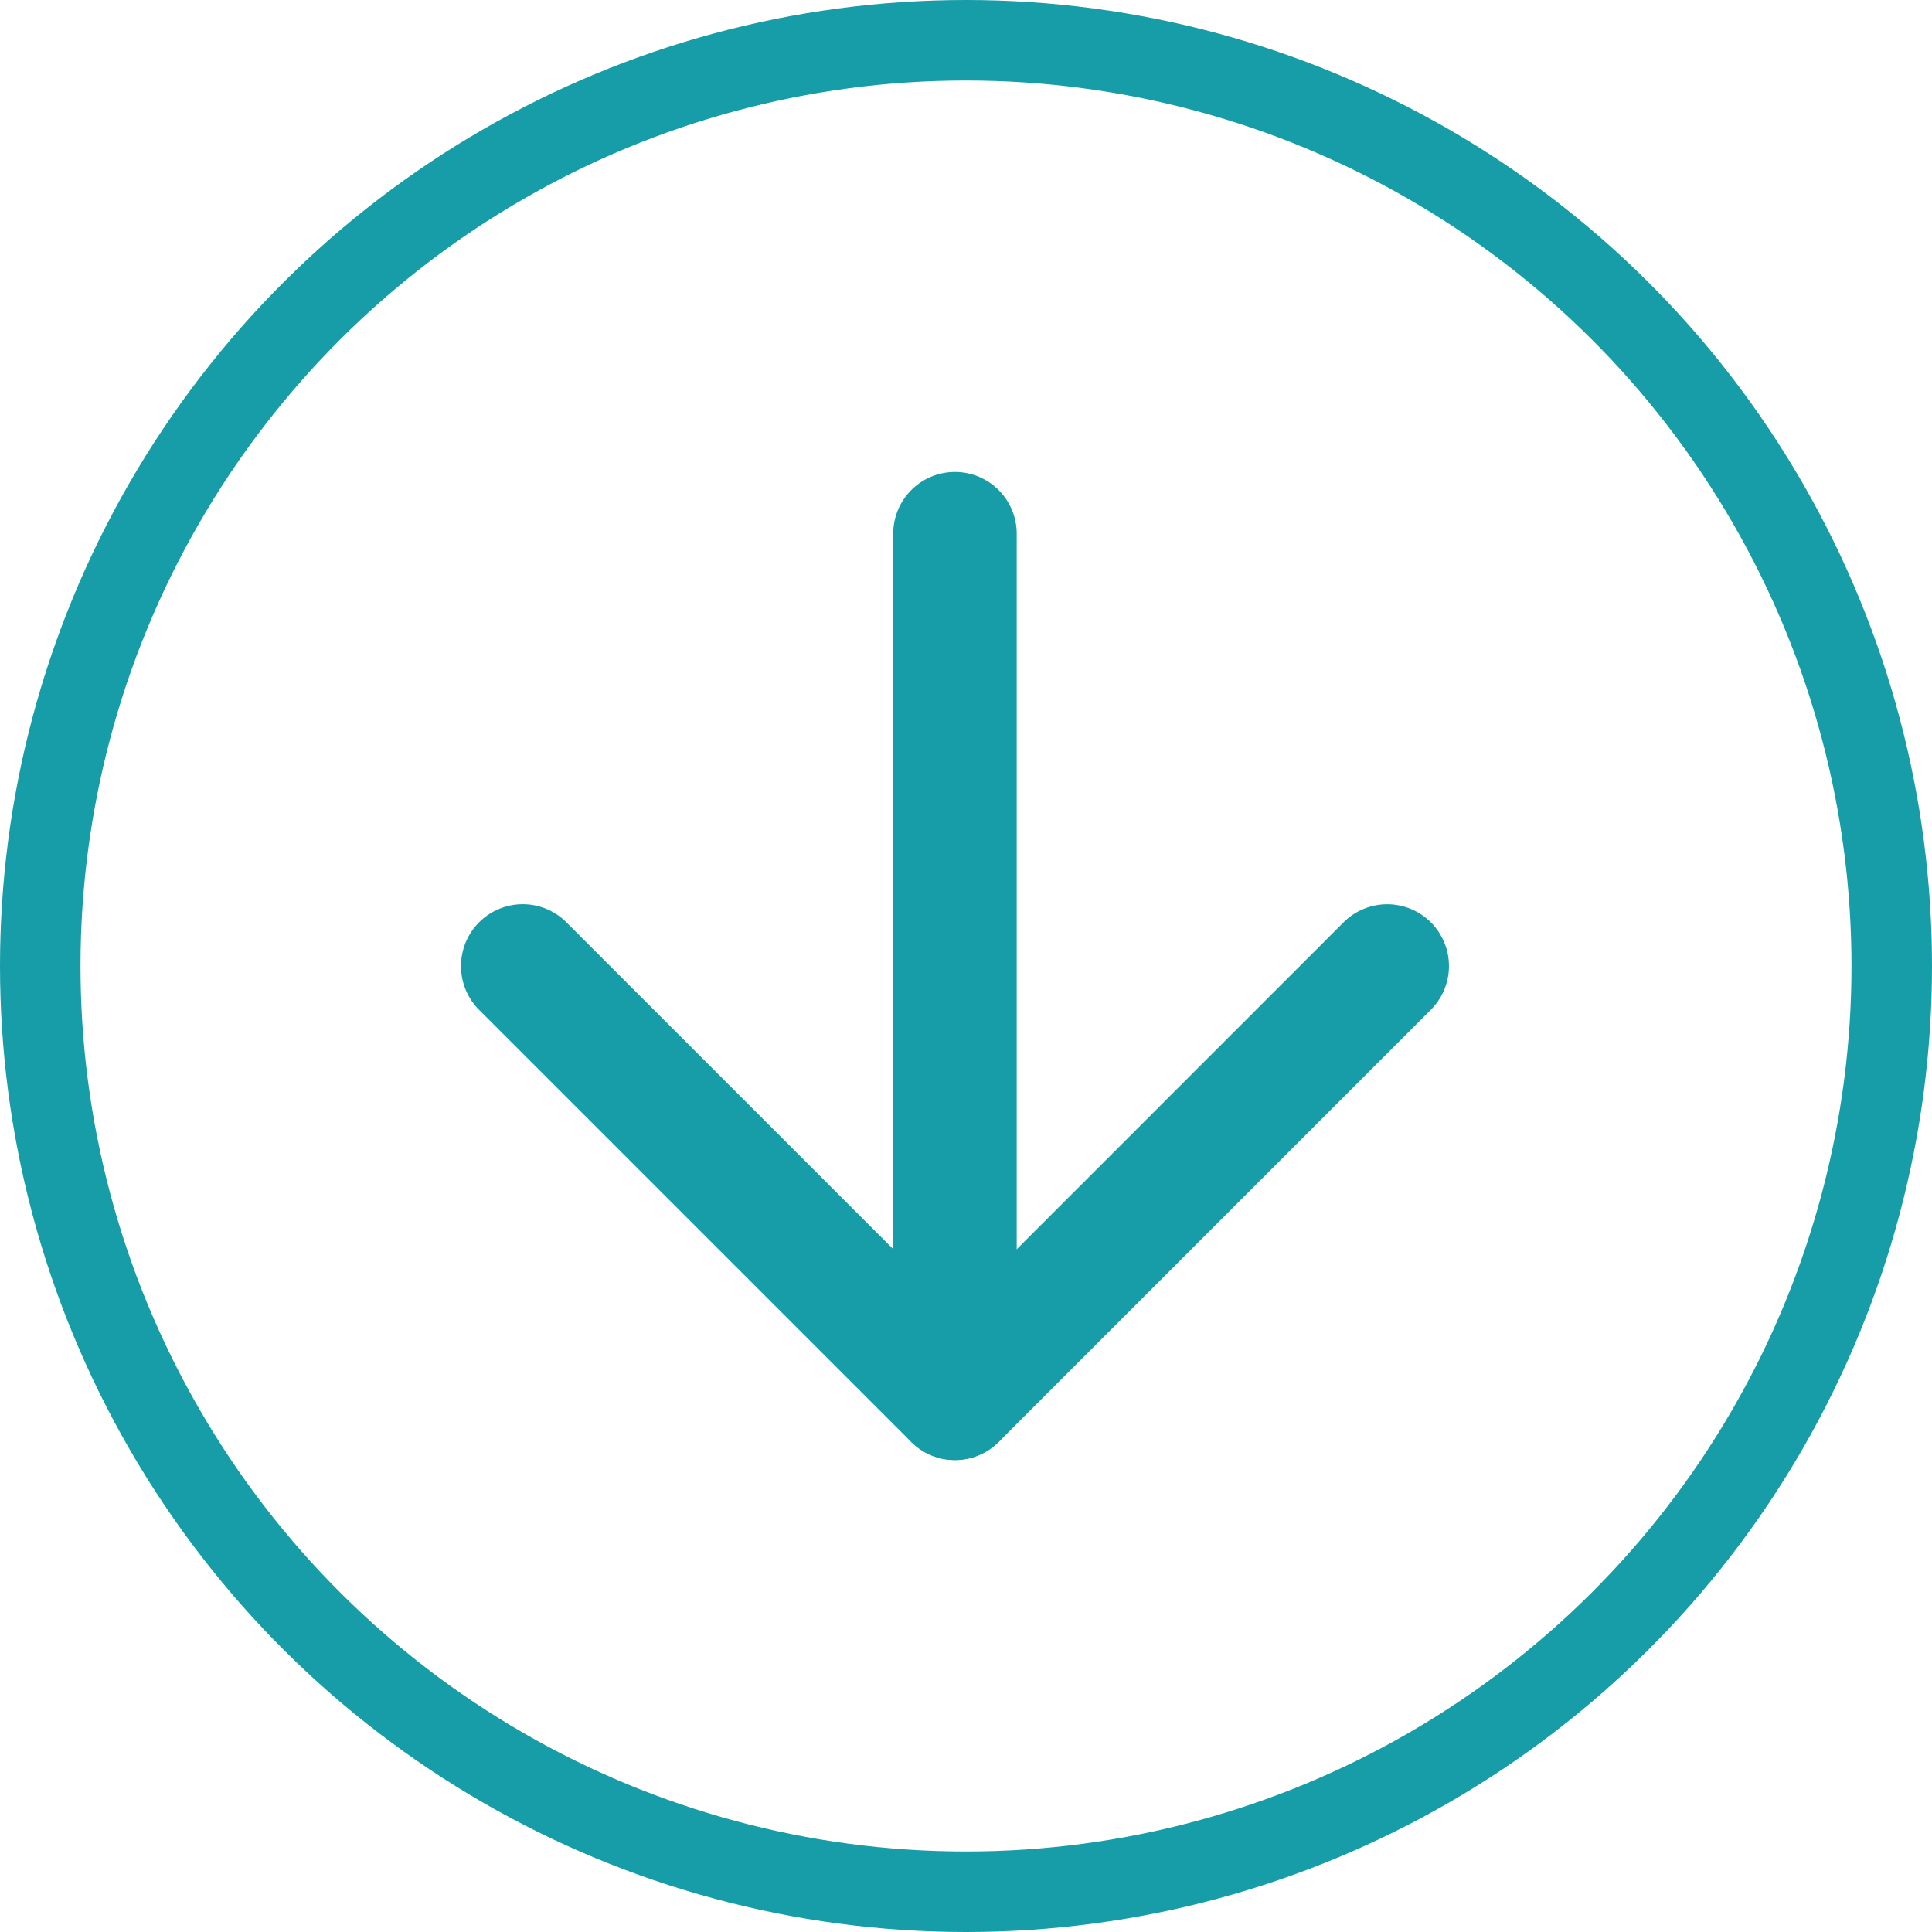
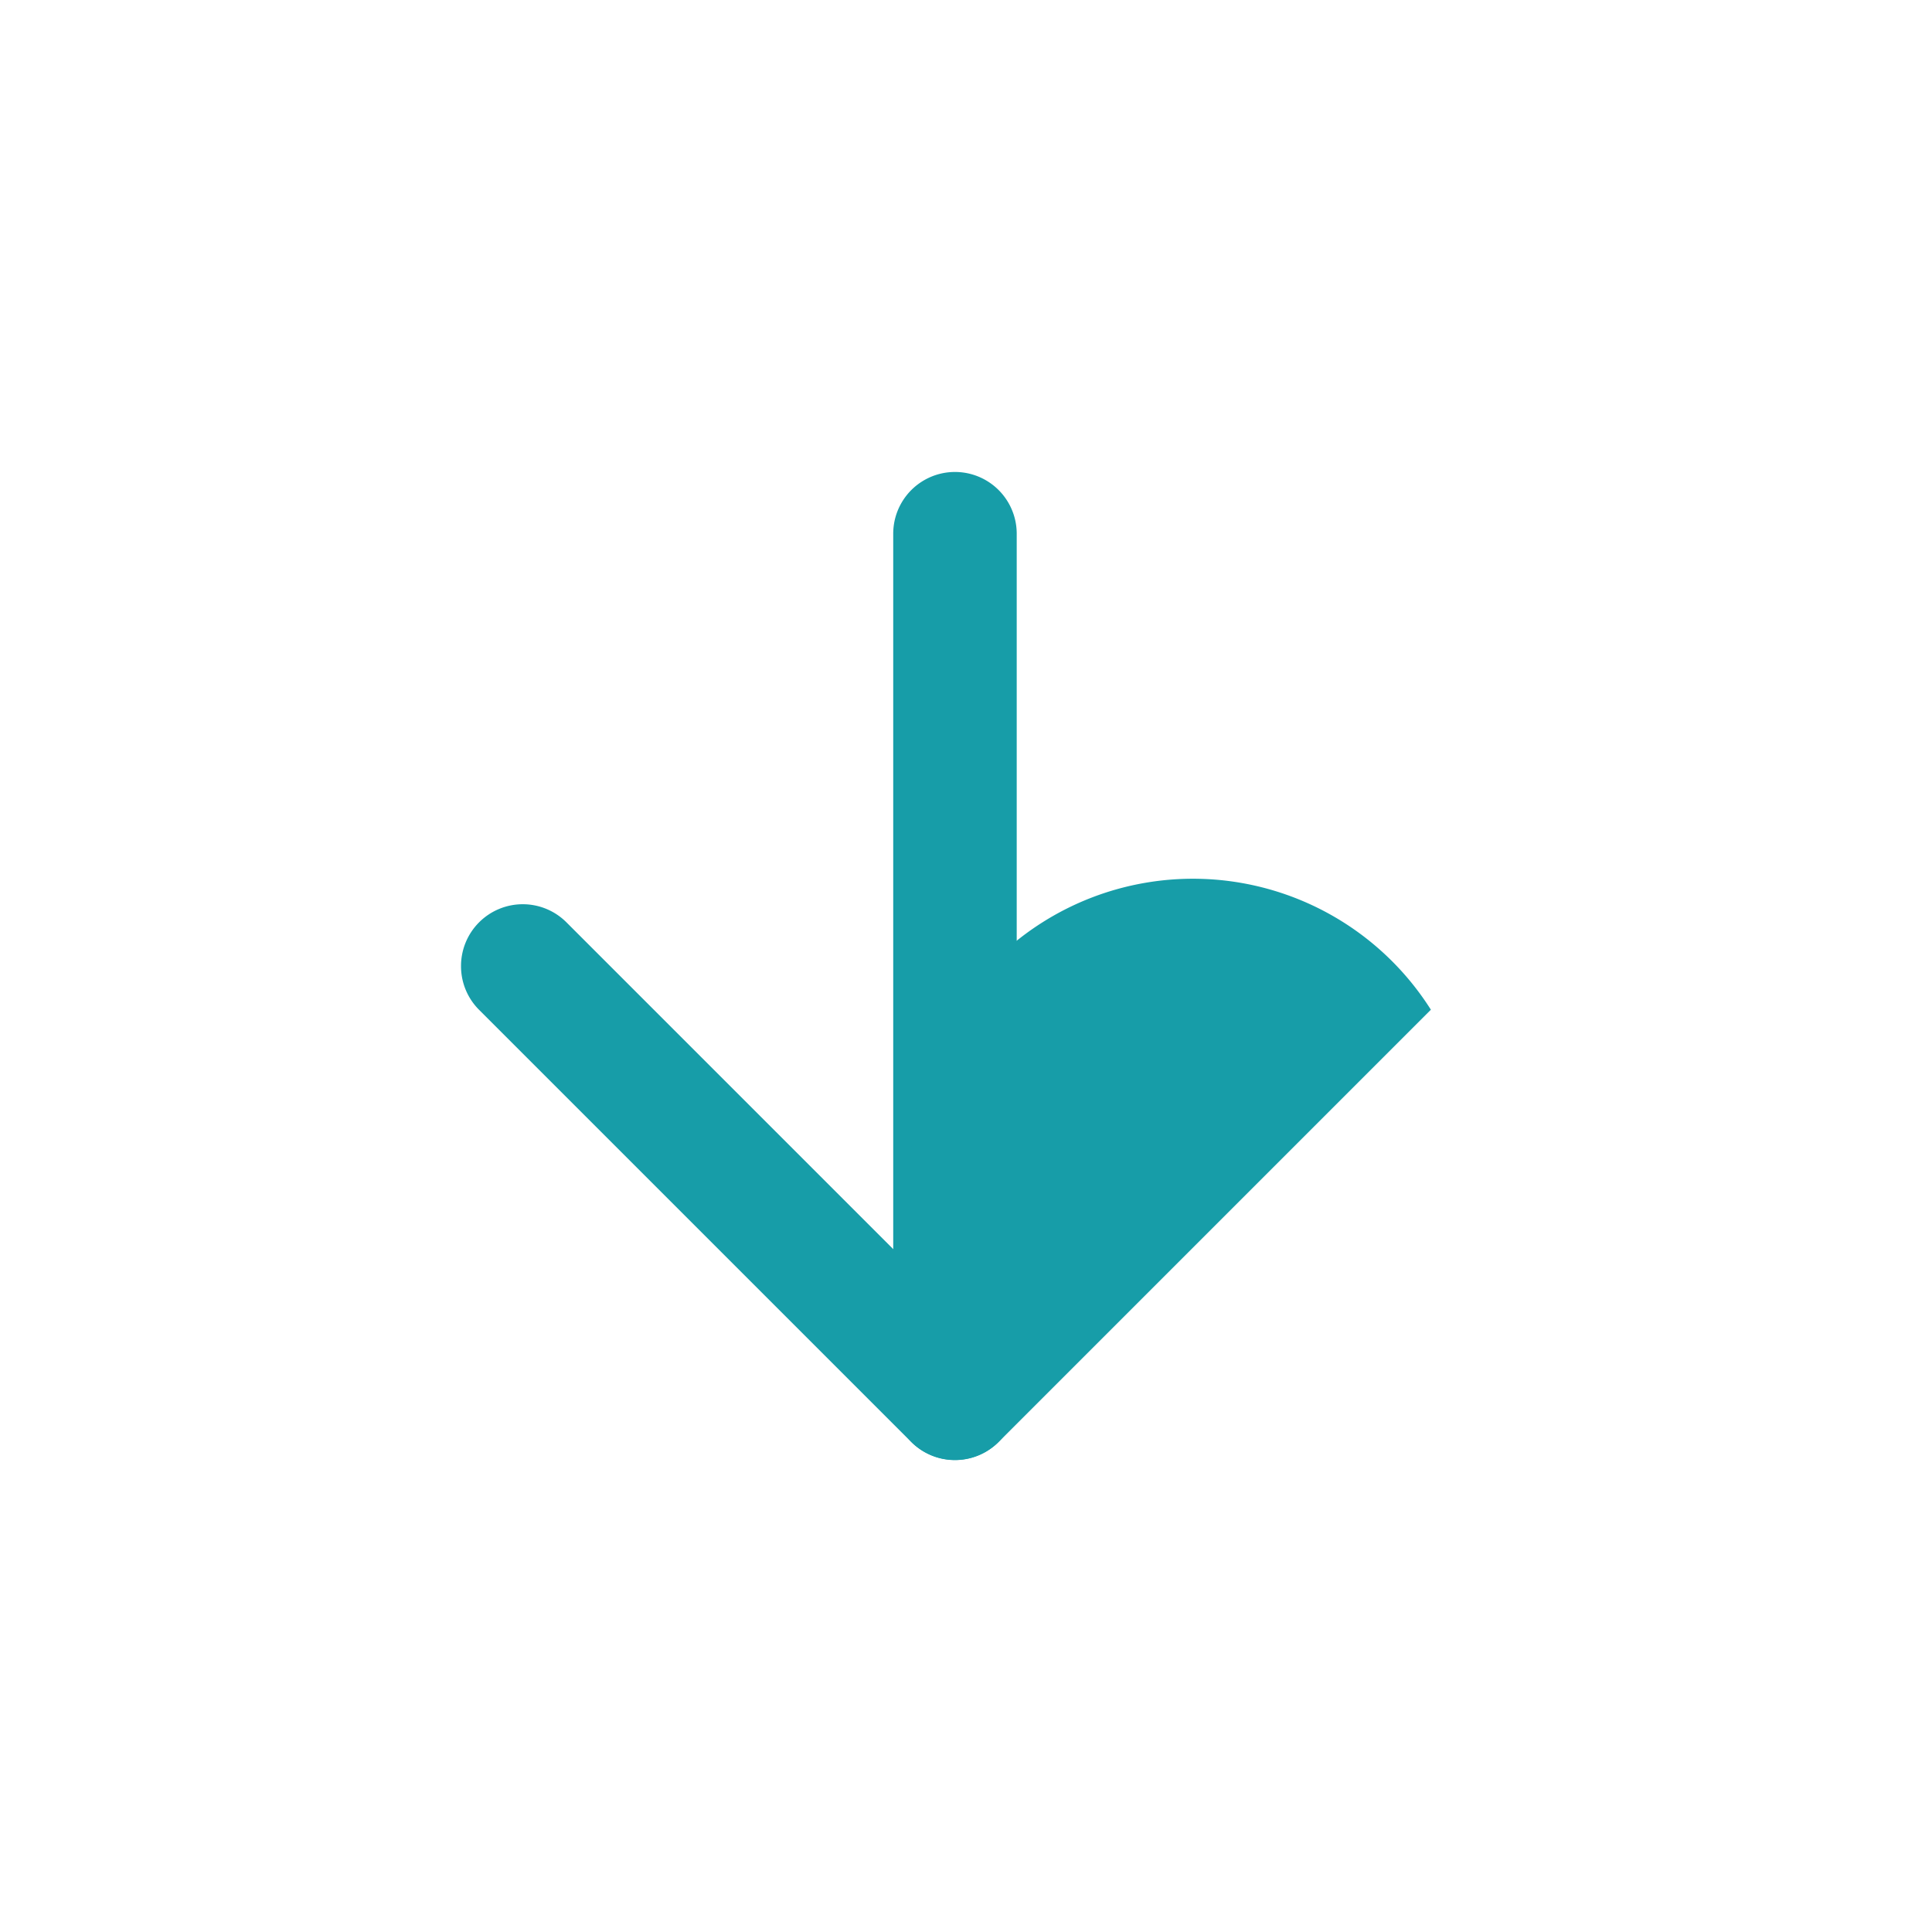
<svg xmlns="http://www.w3.org/2000/svg" width="24" height="24" viewBox="0 0 24 24">
  <g id="グループ_11355" data-name="グループ 11355" transform="translate(2566 -984) rotate(90)">
    <g id="Icon_feather-arrow-right" data-name="Icon feather-arrow-right" transform="translate(983.863 2542)">
      <path id="パス_37427" data-name="パス 37427" d="M17.506,18.034H6.767a.767.767,0,1,1,0-1.534H17.506a.767.767,0,1,1,0,1.534Z" transform="translate(0 -5.13)" fill="#179da8" />
-       <path id="パス_37428" data-name="パス 37428" d="M17.267,18.273a.767.767,0,0,1-.542-1.31l4.827-4.827L16.725,7.31A.767.767,0,1,1,17.81,6.225l5.37,5.37a.767.767,0,0,1,0,1.085l-5.37,5.37A.765.765,0,0,1,17.267,18.273Z" transform="translate(-5.13)" fill="#179da8" />
+       <path id="パス_37428" data-name="パス 37428" d="M17.267,18.273a.767.767,0,0,1-.542-1.31l4.827-4.827A.767.767,0,1,1,17.81,6.225l5.37,5.37a.767.767,0,0,1,0,1.085l-5.37,5.37A.765.765,0,0,1,17.267,18.273Z" transform="translate(-5.13)" fill="#179da8" />
    </g>
    <g id="楕円形_100" data-name="楕円形 100" transform="translate(984 2542)" fill="none" stroke="#179da8" stroke-width="1">
      <circle cx="12" cy="12" r="12" stroke="none" />
-       <circle cx="12" cy="12" r="11.5" fill="none" />
    </g>
  </g>
</svg>